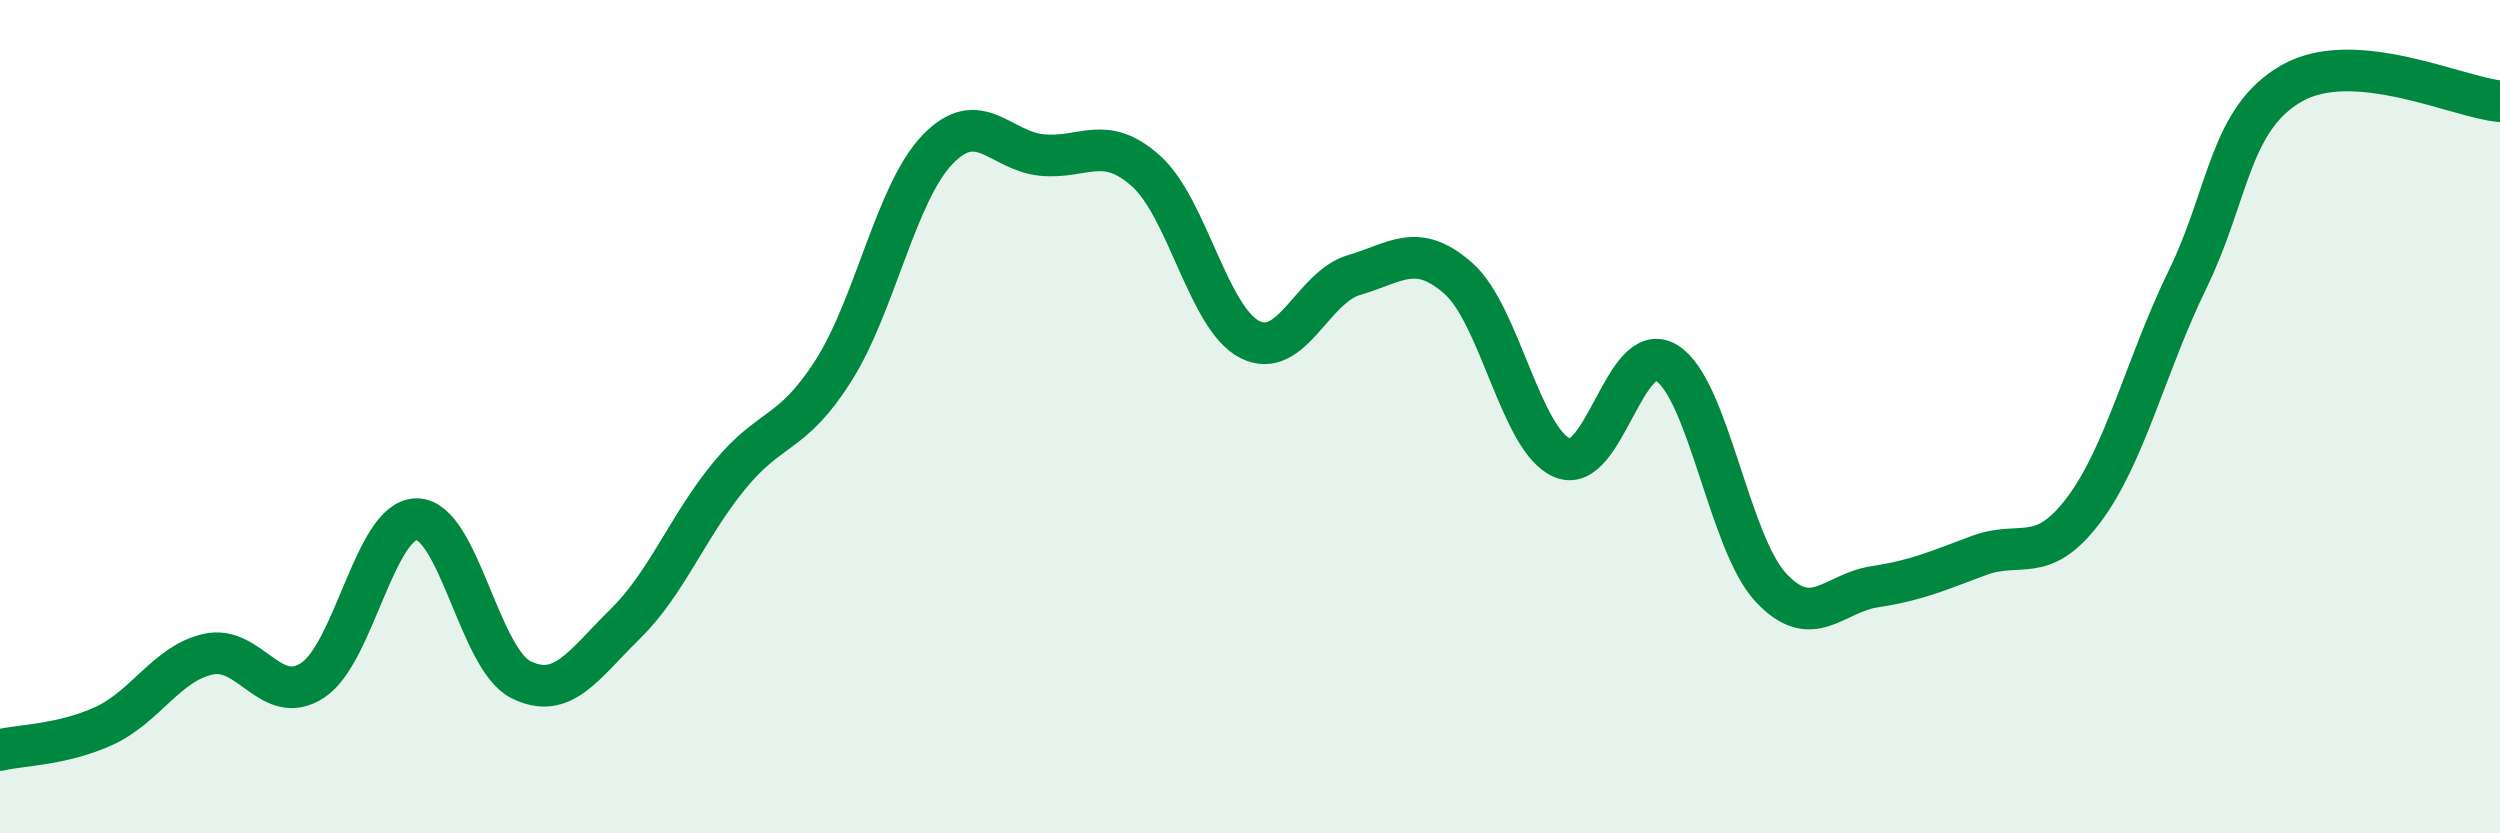
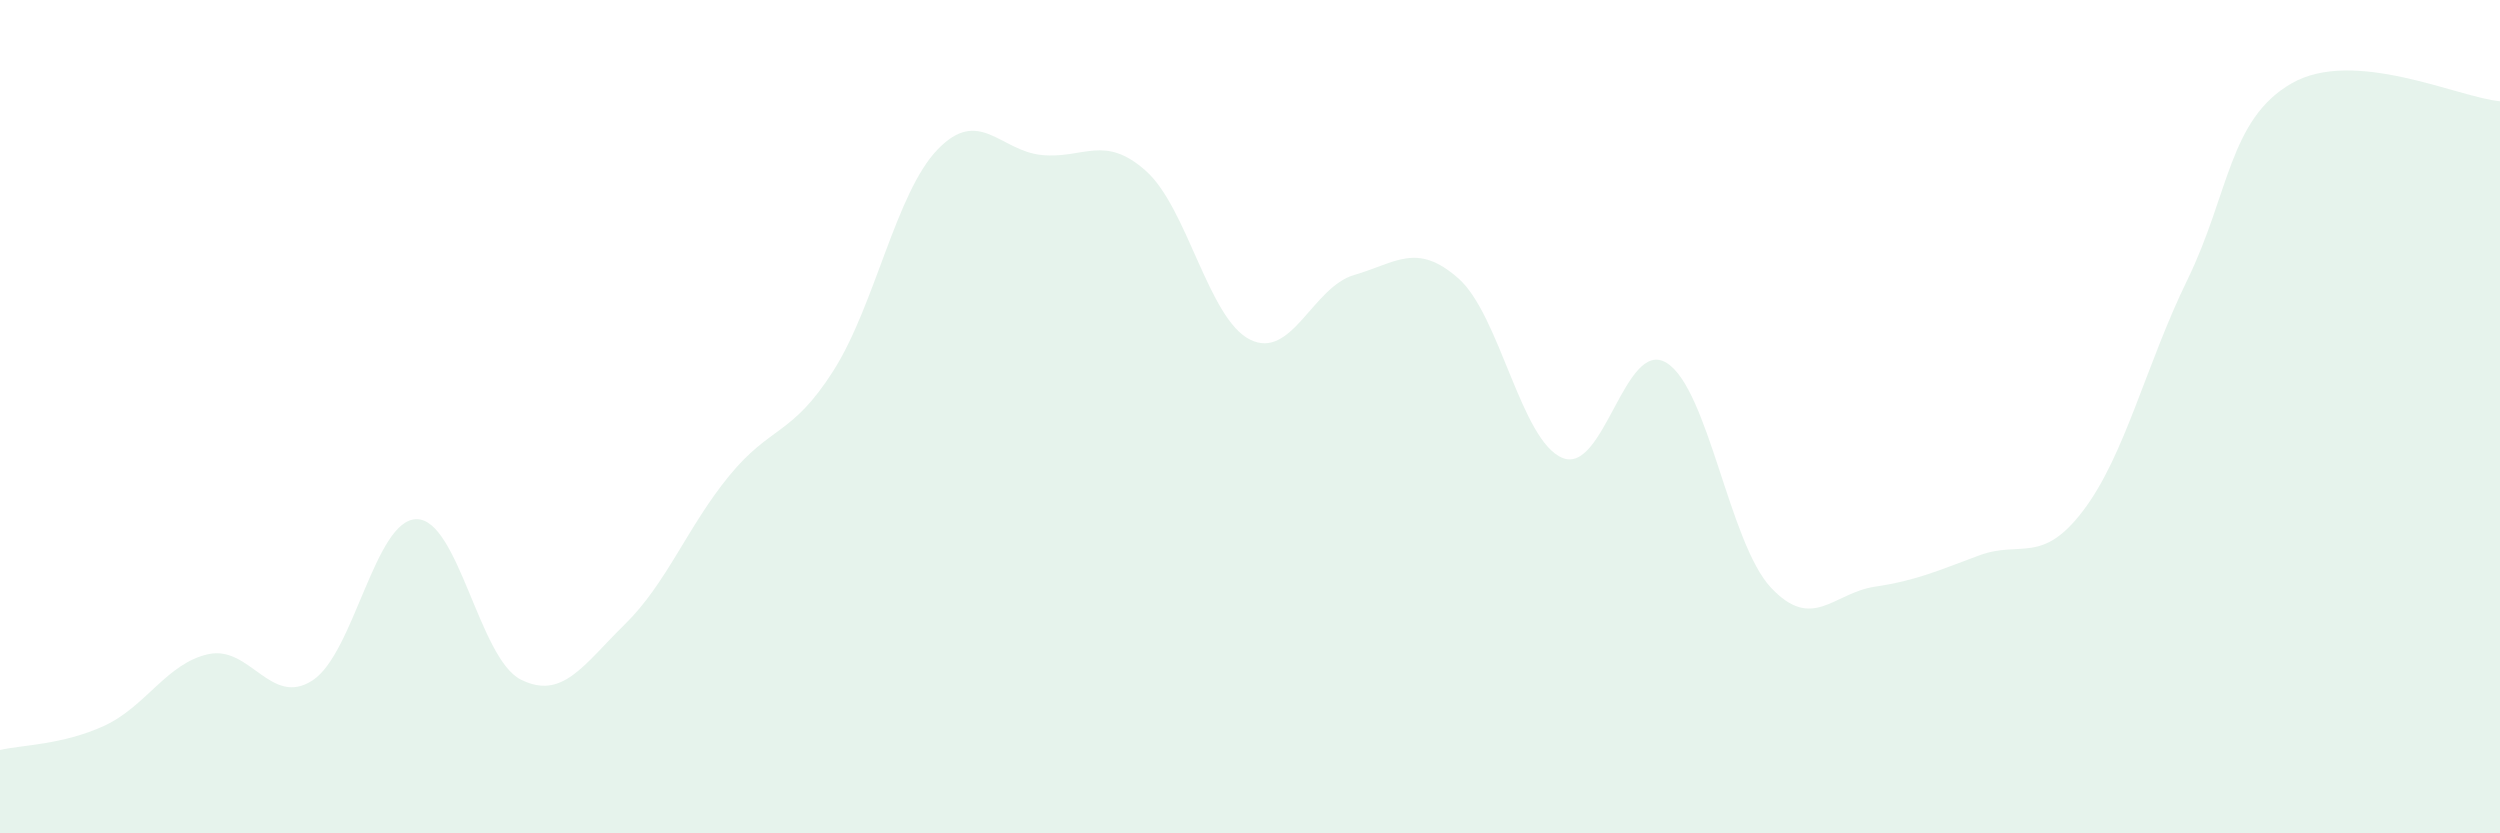
<svg xmlns="http://www.w3.org/2000/svg" width="60" height="20" viewBox="0 0 60 20">
  <path d="M 0,18 C 0.5,17.88 1.5,17.88 2.5,17.42 C 3.5,16.96 4,15.92 5,15.7 C 6,15.48 6.5,16.98 7.5,16.33 C 8.5,15.68 9,12.46 10,12.46 C 11,12.46 11.5,15.81 12.5,16.31 C 13.5,16.81 14,15.96 15,14.98 C 16,14 16.5,12.64 17.5,11.42 C 18.5,10.2 19,10.47 20,8.9 C 21,7.33 21.5,4.63 22.5,3.59 C 23.5,2.55 24,3.62 25,3.72 C 26,3.82 26.5,3.21 27.5,4.1 C 28.5,4.99 29,7.65 30,8.15 C 31,8.65 31.5,6.89 32.5,6.6 C 33.5,6.31 34,5.8 35,6.68 C 36,7.56 36.5,10.58 37.5,10.99 C 38.5,11.4 39,8.09 40,8.71 C 41,9.33 41.5,13.03 42.5,14.1 C 43.5,15.17 44,14.23 45,14.08 C 46,13.93 46.5,13.7 47.5,13.33 C 48.5,12.96 49,13.57 50,12.25 C 51,10.93 51.5,8.76 52.5,6.71 C 53.5,4.66 53.5,2.86 55,2 C 56.5,1.14 59,2.34 60,2.43L60 20L0 20Z" fill="#008740" opacity="0.1" stroke-linecap="round" stroke-linejoin="round" />
-   <path d="M 0,18 C 0.5,17.88 1.5,17.88 2.5,17.42 C 3.5,16.96 4,15.92 5,15.7 C 6,15.48 6.5,16.98 7.5,16.33 C 8.5,15.68 9,12.46 10,12.46 C 11,12.46 11.5,15.81 12.5,16.31 C 13.5,16.81 14,15.96 15,14.98 C 16,14 16.5,12.64 17.5,11.42 C 18.5,10.2 19,10.47 20,8.9 C 21,7.33 21.5,4.63 22.5,3.59 C 23.5,2.55 24,3.62 25,3.72 C 26,3.82 26.5,3.21 27.5,4.1 C 28.5,4.99 29,7.65 30,8.15 C 31,8.65 31.5,6.89 32.5,6.6 C 33.5,6.31 34,5.8 35,6.68 C 36,7.56 36.5,10.58 37.5,10.99 C 38.5,11.4 39,8.09 40,8.71 C 41,9.33 41.5,13.03 42.5,14.1 C 43.5,15.17 44,14.23 45,14.08 C 46,13.93 46.5,13.7 47.5,13.33 C 48.5,12.96 49,13.57 50,12.25 C 51,10.93 51.5,8.76 52.5,6.71 C 53.5,4.66 53.5,2.86 55,2 C 56.5,1.14 59,2.34 60,2.43" stroke="#008740" stroke-width="1" fill="none" stroke-linecap="round" stroke-linejoin="round" />
</svg>